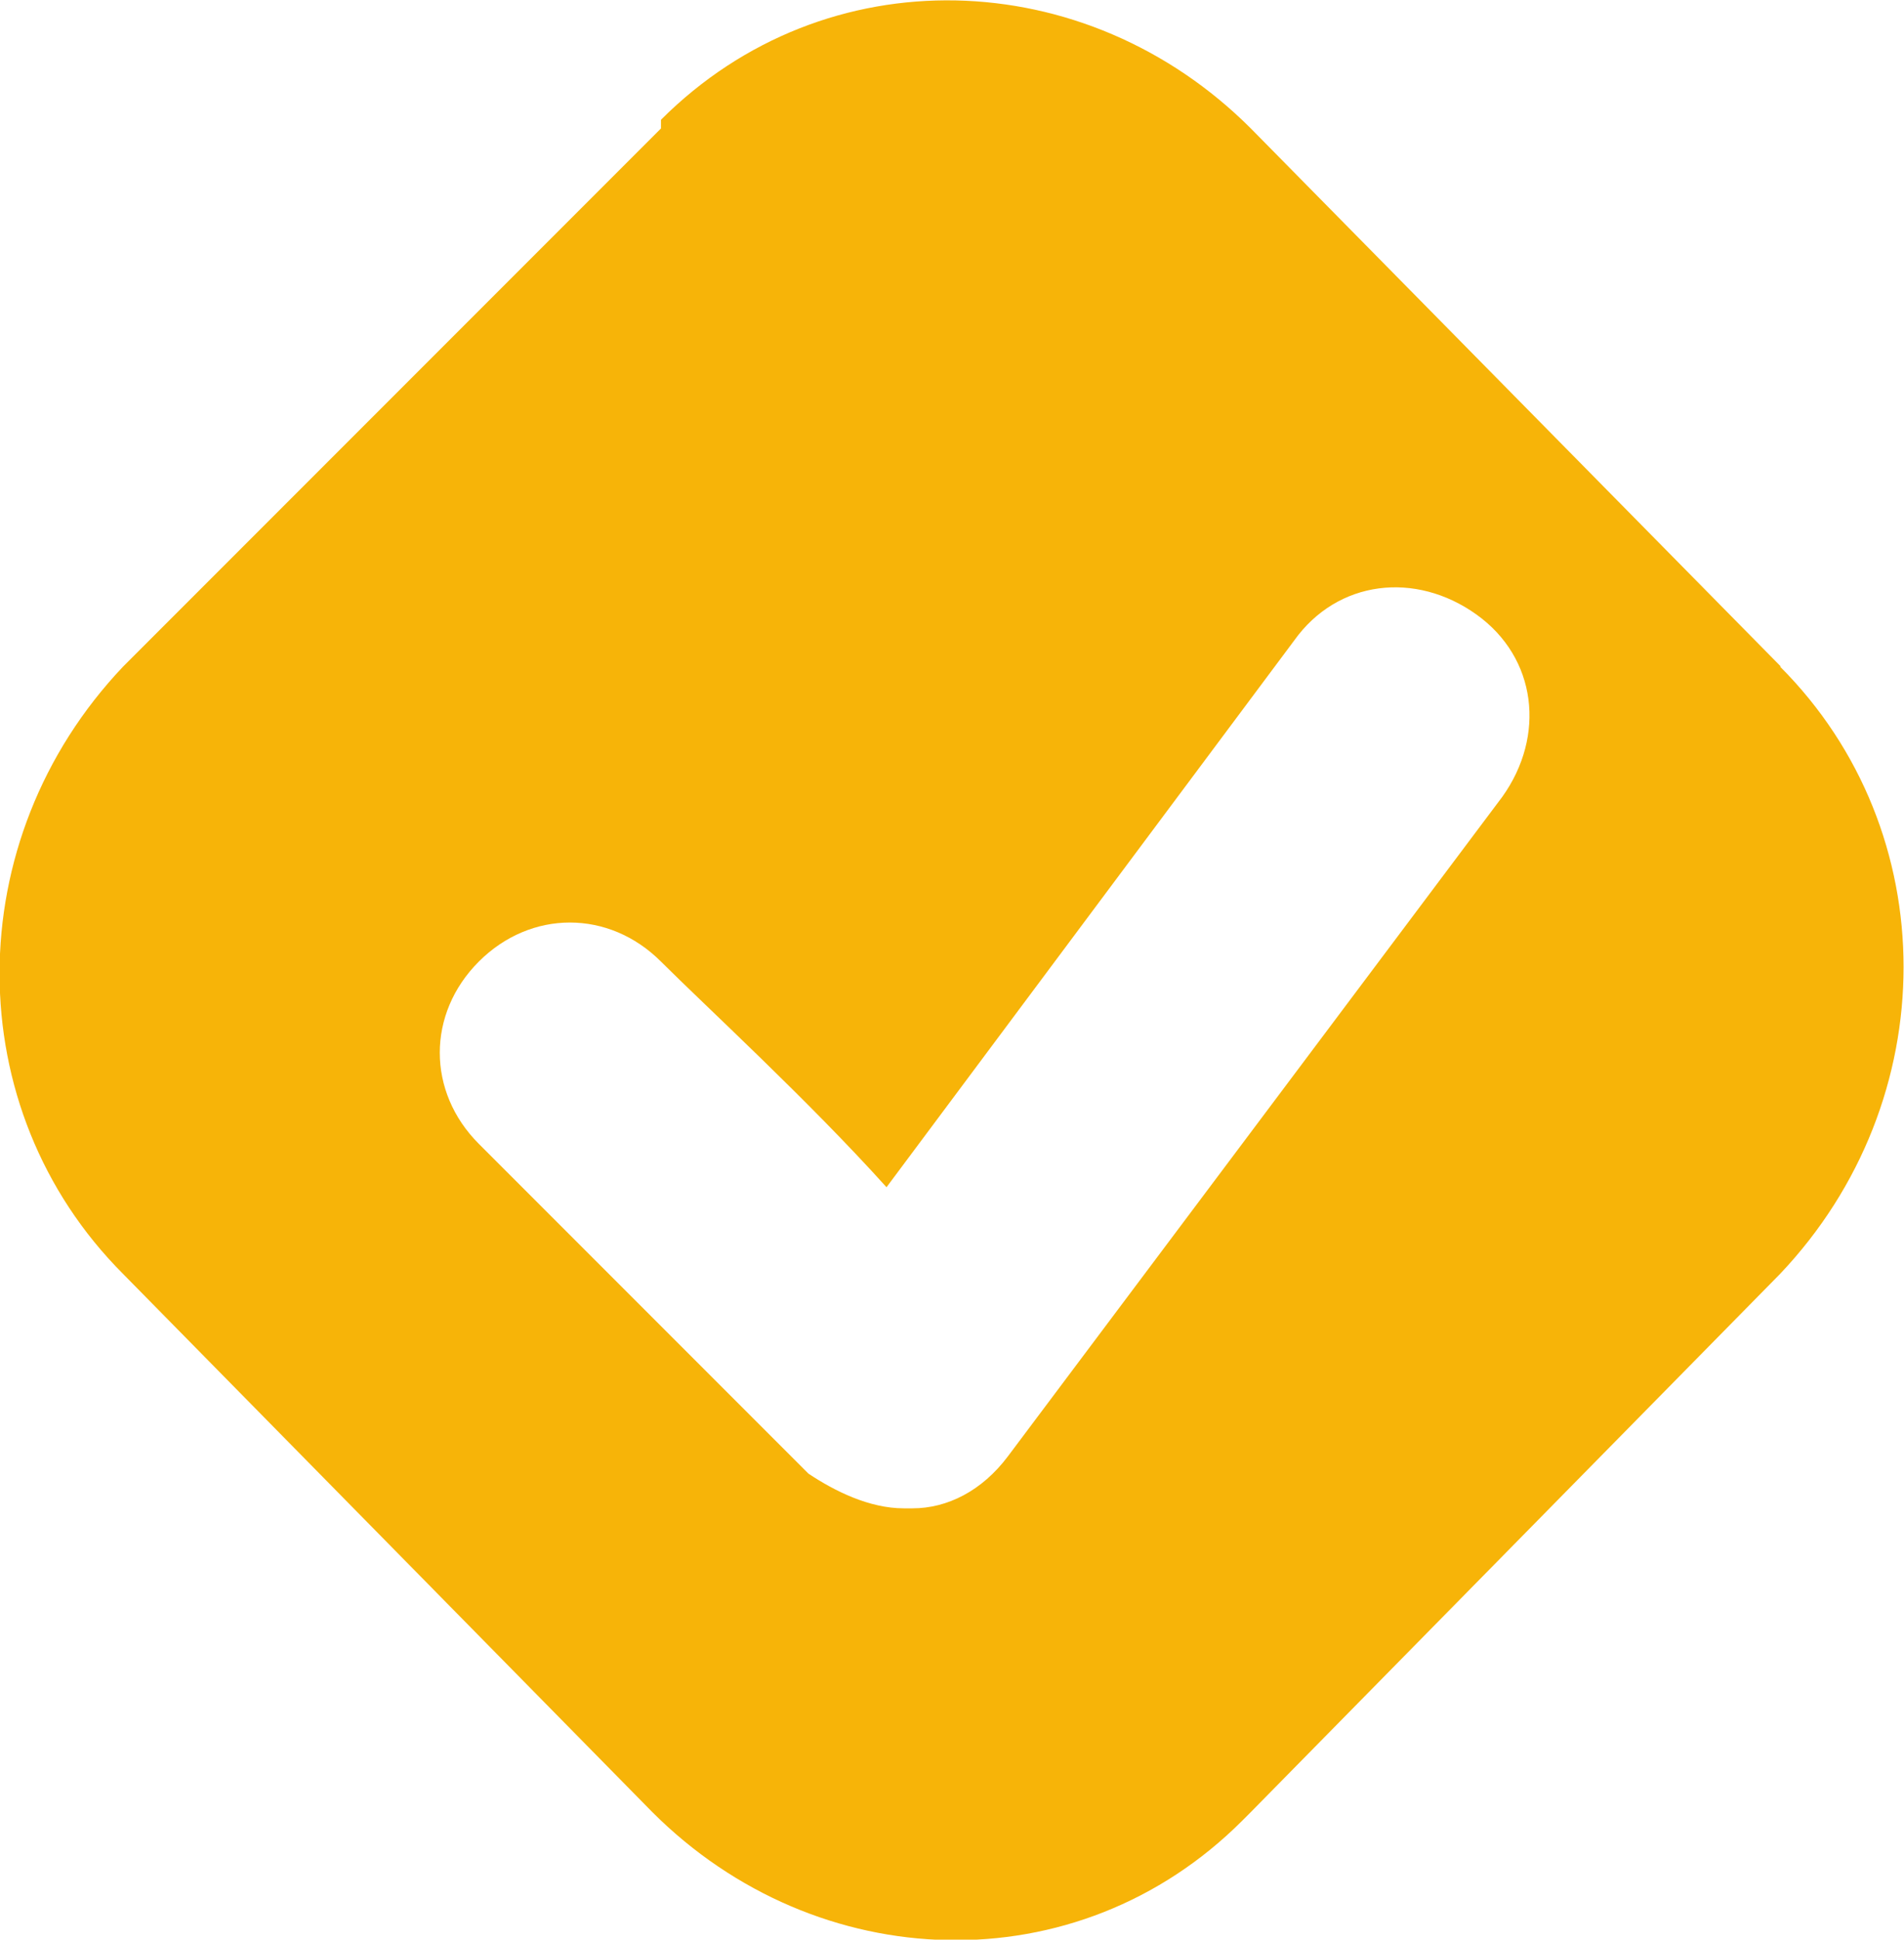
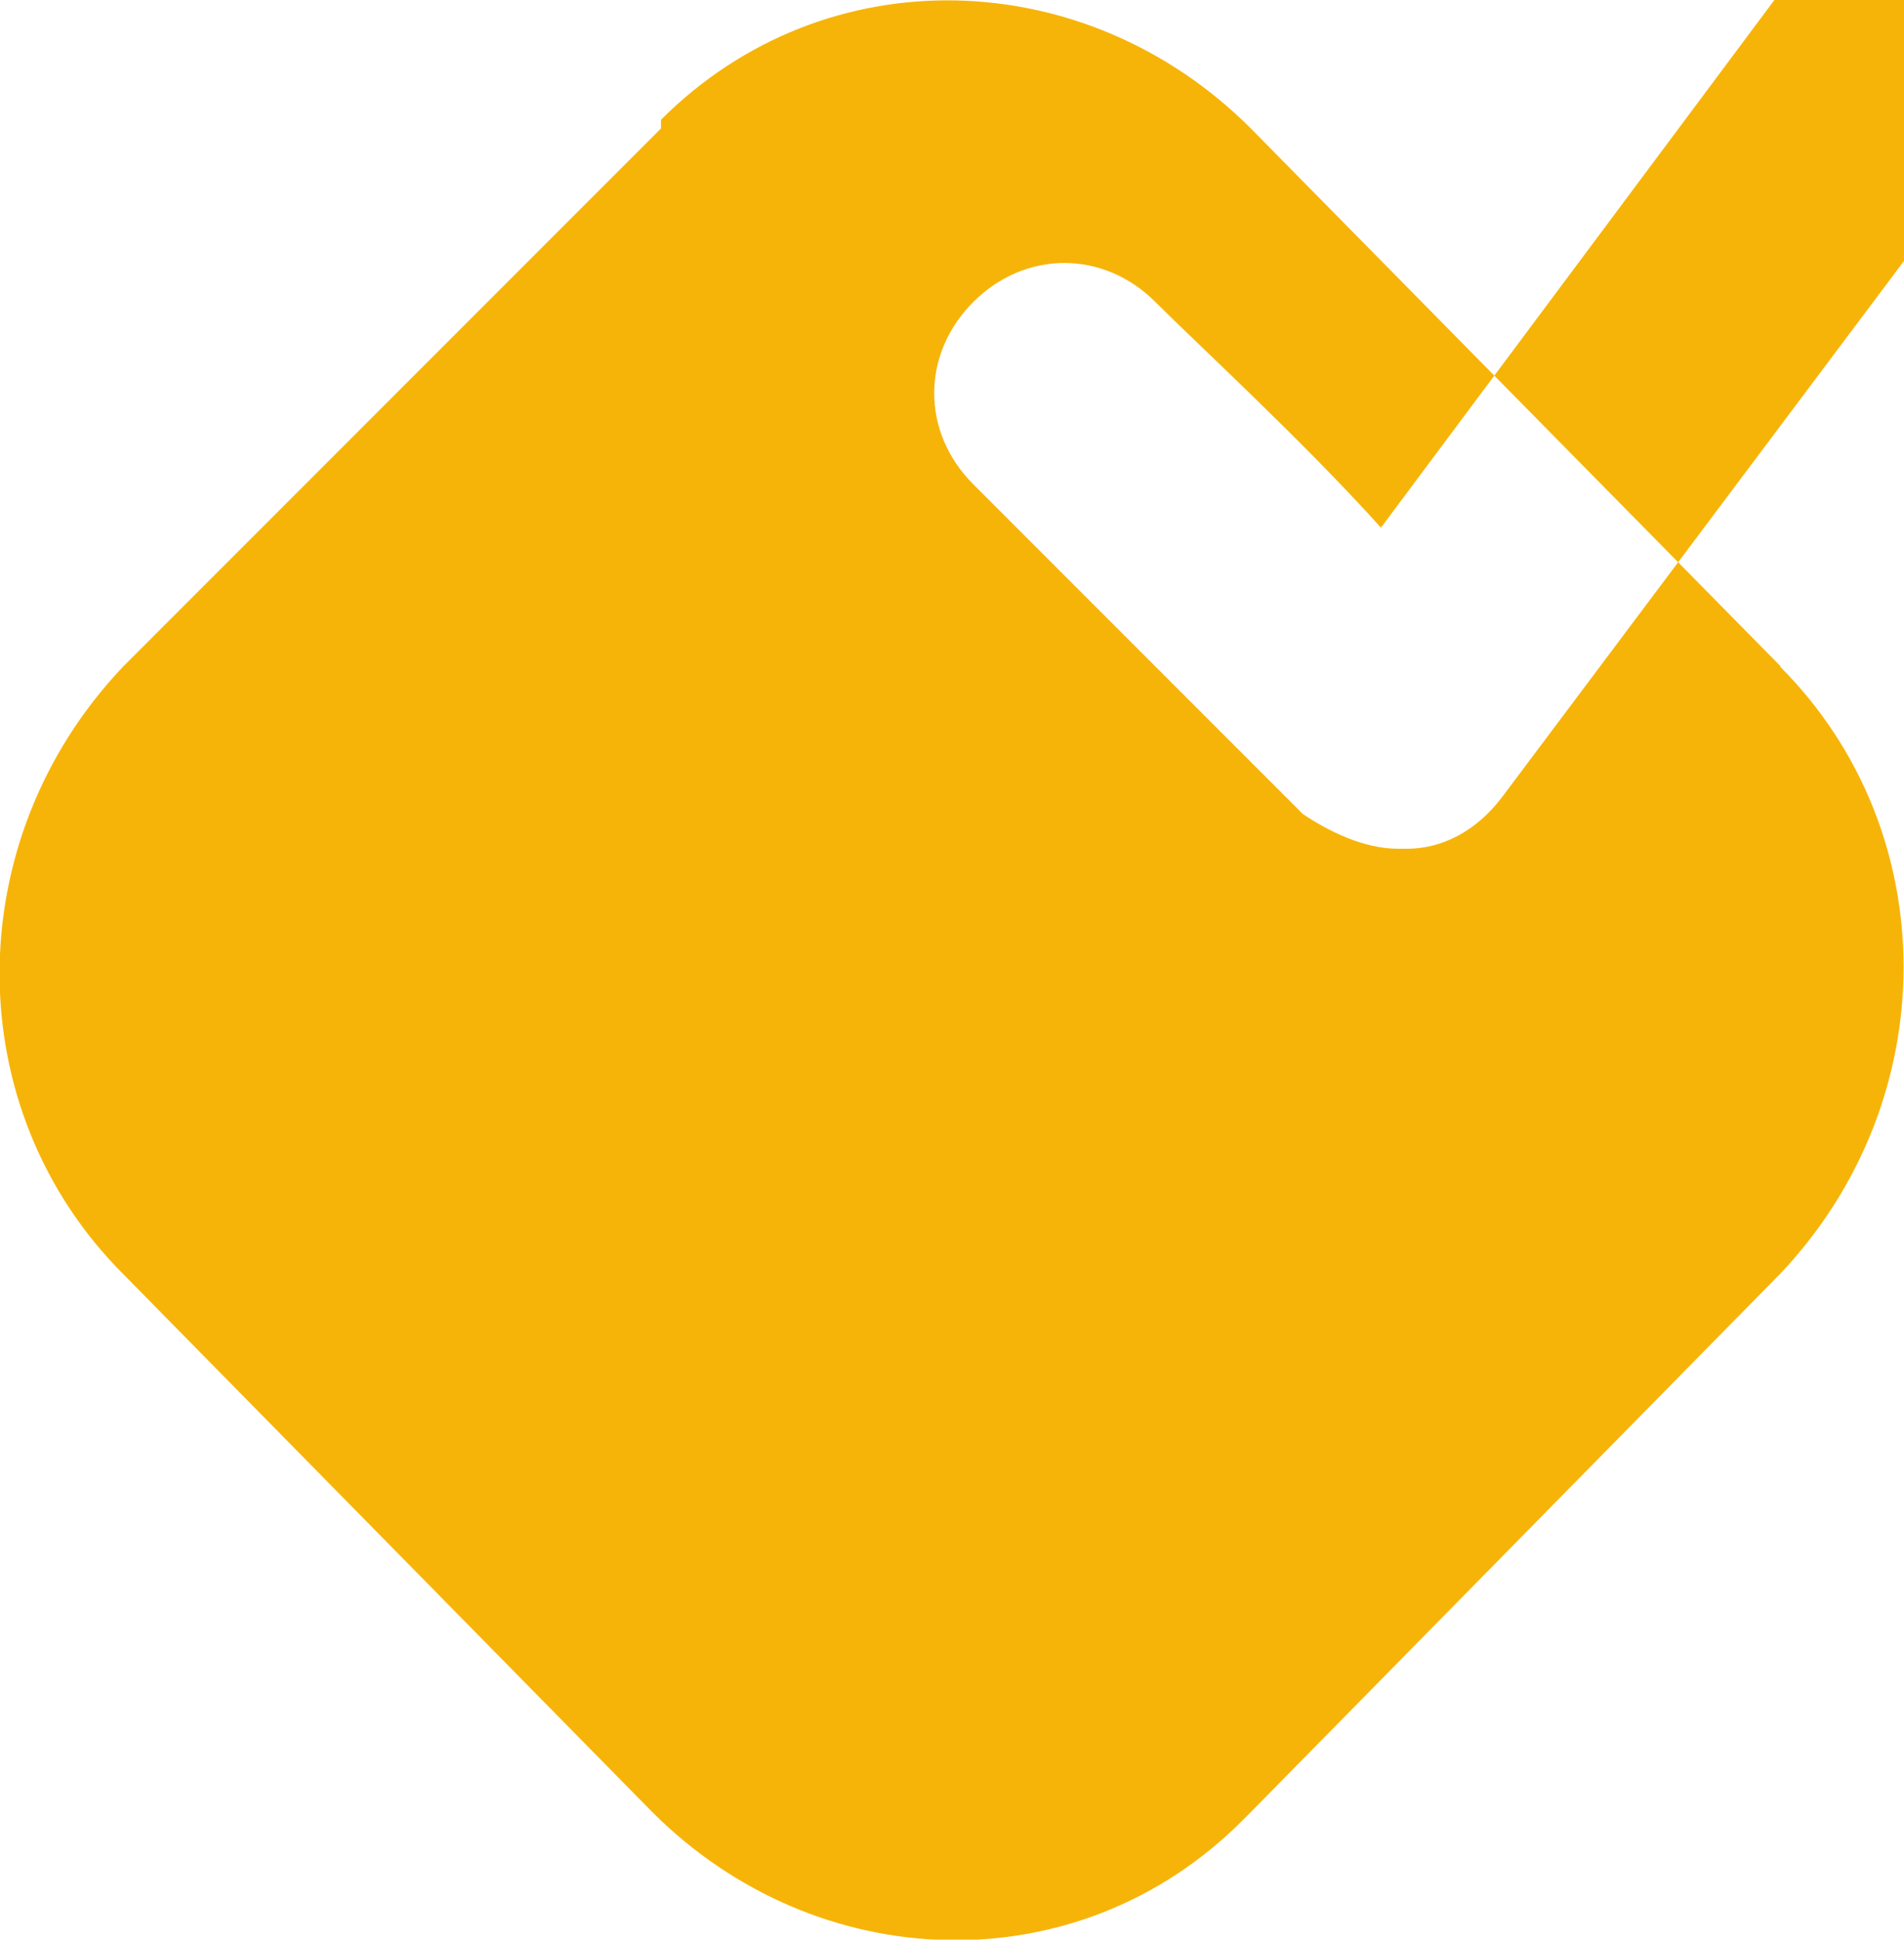
<svg xmlns="http://www.w3.org/2000/svg" id="Layer_1" data-name="Layer 1" viewBox="0 0 21.95 22.35">
  <defs>
    <style>
      .cls-1 {
        fill: #f7b408;
      }
    </style>
  </defs>
  <g id="Group_21104" data-name="Group 21104">
-     <path class="cls-1" d="M20.53,7.68L14.42,1.48c-1.9-1.9-4.9-2-6.8-.1v.1L1.42,7.68c-1.9,2-1.9,5.1,0,7l6.1,6.2c1.9,1.9,4.9,2,6.8.1l.1-.1,6.1-6.2c1.9-2,1.9-5.1,0-7h0ZM17.32,9.18l-5.7,7.6c-.3.4-.7.6-1.1.6h-.1c-.4,0-.8-.2-1.1-.4,0,0-2.9-2.9-3.8-3.8-.6-.6-.6-1.5,0-2.1.6-.6,1.5-.6,2.1,0,.5.5,1.7,1.6,2.6,2.6l4.7-6.3c.5-.7,1.4-.8,2.1-.3s.8,1.4.3,2.1Z" />
+     <path class="cls-1" d="M20.53,7.68L14.42,1.48c-1.9-1.9-4.9-2-6.8-.1v.1L1.42,7.68c-1.9,2-1.9,5.1,0,7l6.1,6.2c1.9,1.9,4.9,2,6.8.1l.1-.1,6.1-6.2c1.9-2,1.9-5.1,0-7h0ZM17.32,9.18c-.3.4-.7.6-1.1.6h-.1c-.4,0-.8-.2-1.1-.4,0,0-2.9-2.9-3.8-3.8-.6-.6-.6-1.5,0-2.1.6-.6,1.5-.6,2.1,0,.5.5,1.7,1.6,2.6,2.6l4.7-6.3c.5-.7,1.4-.8,2.1-.3s.8,1.4.3,2.1Z" />
  </g>
</svg>